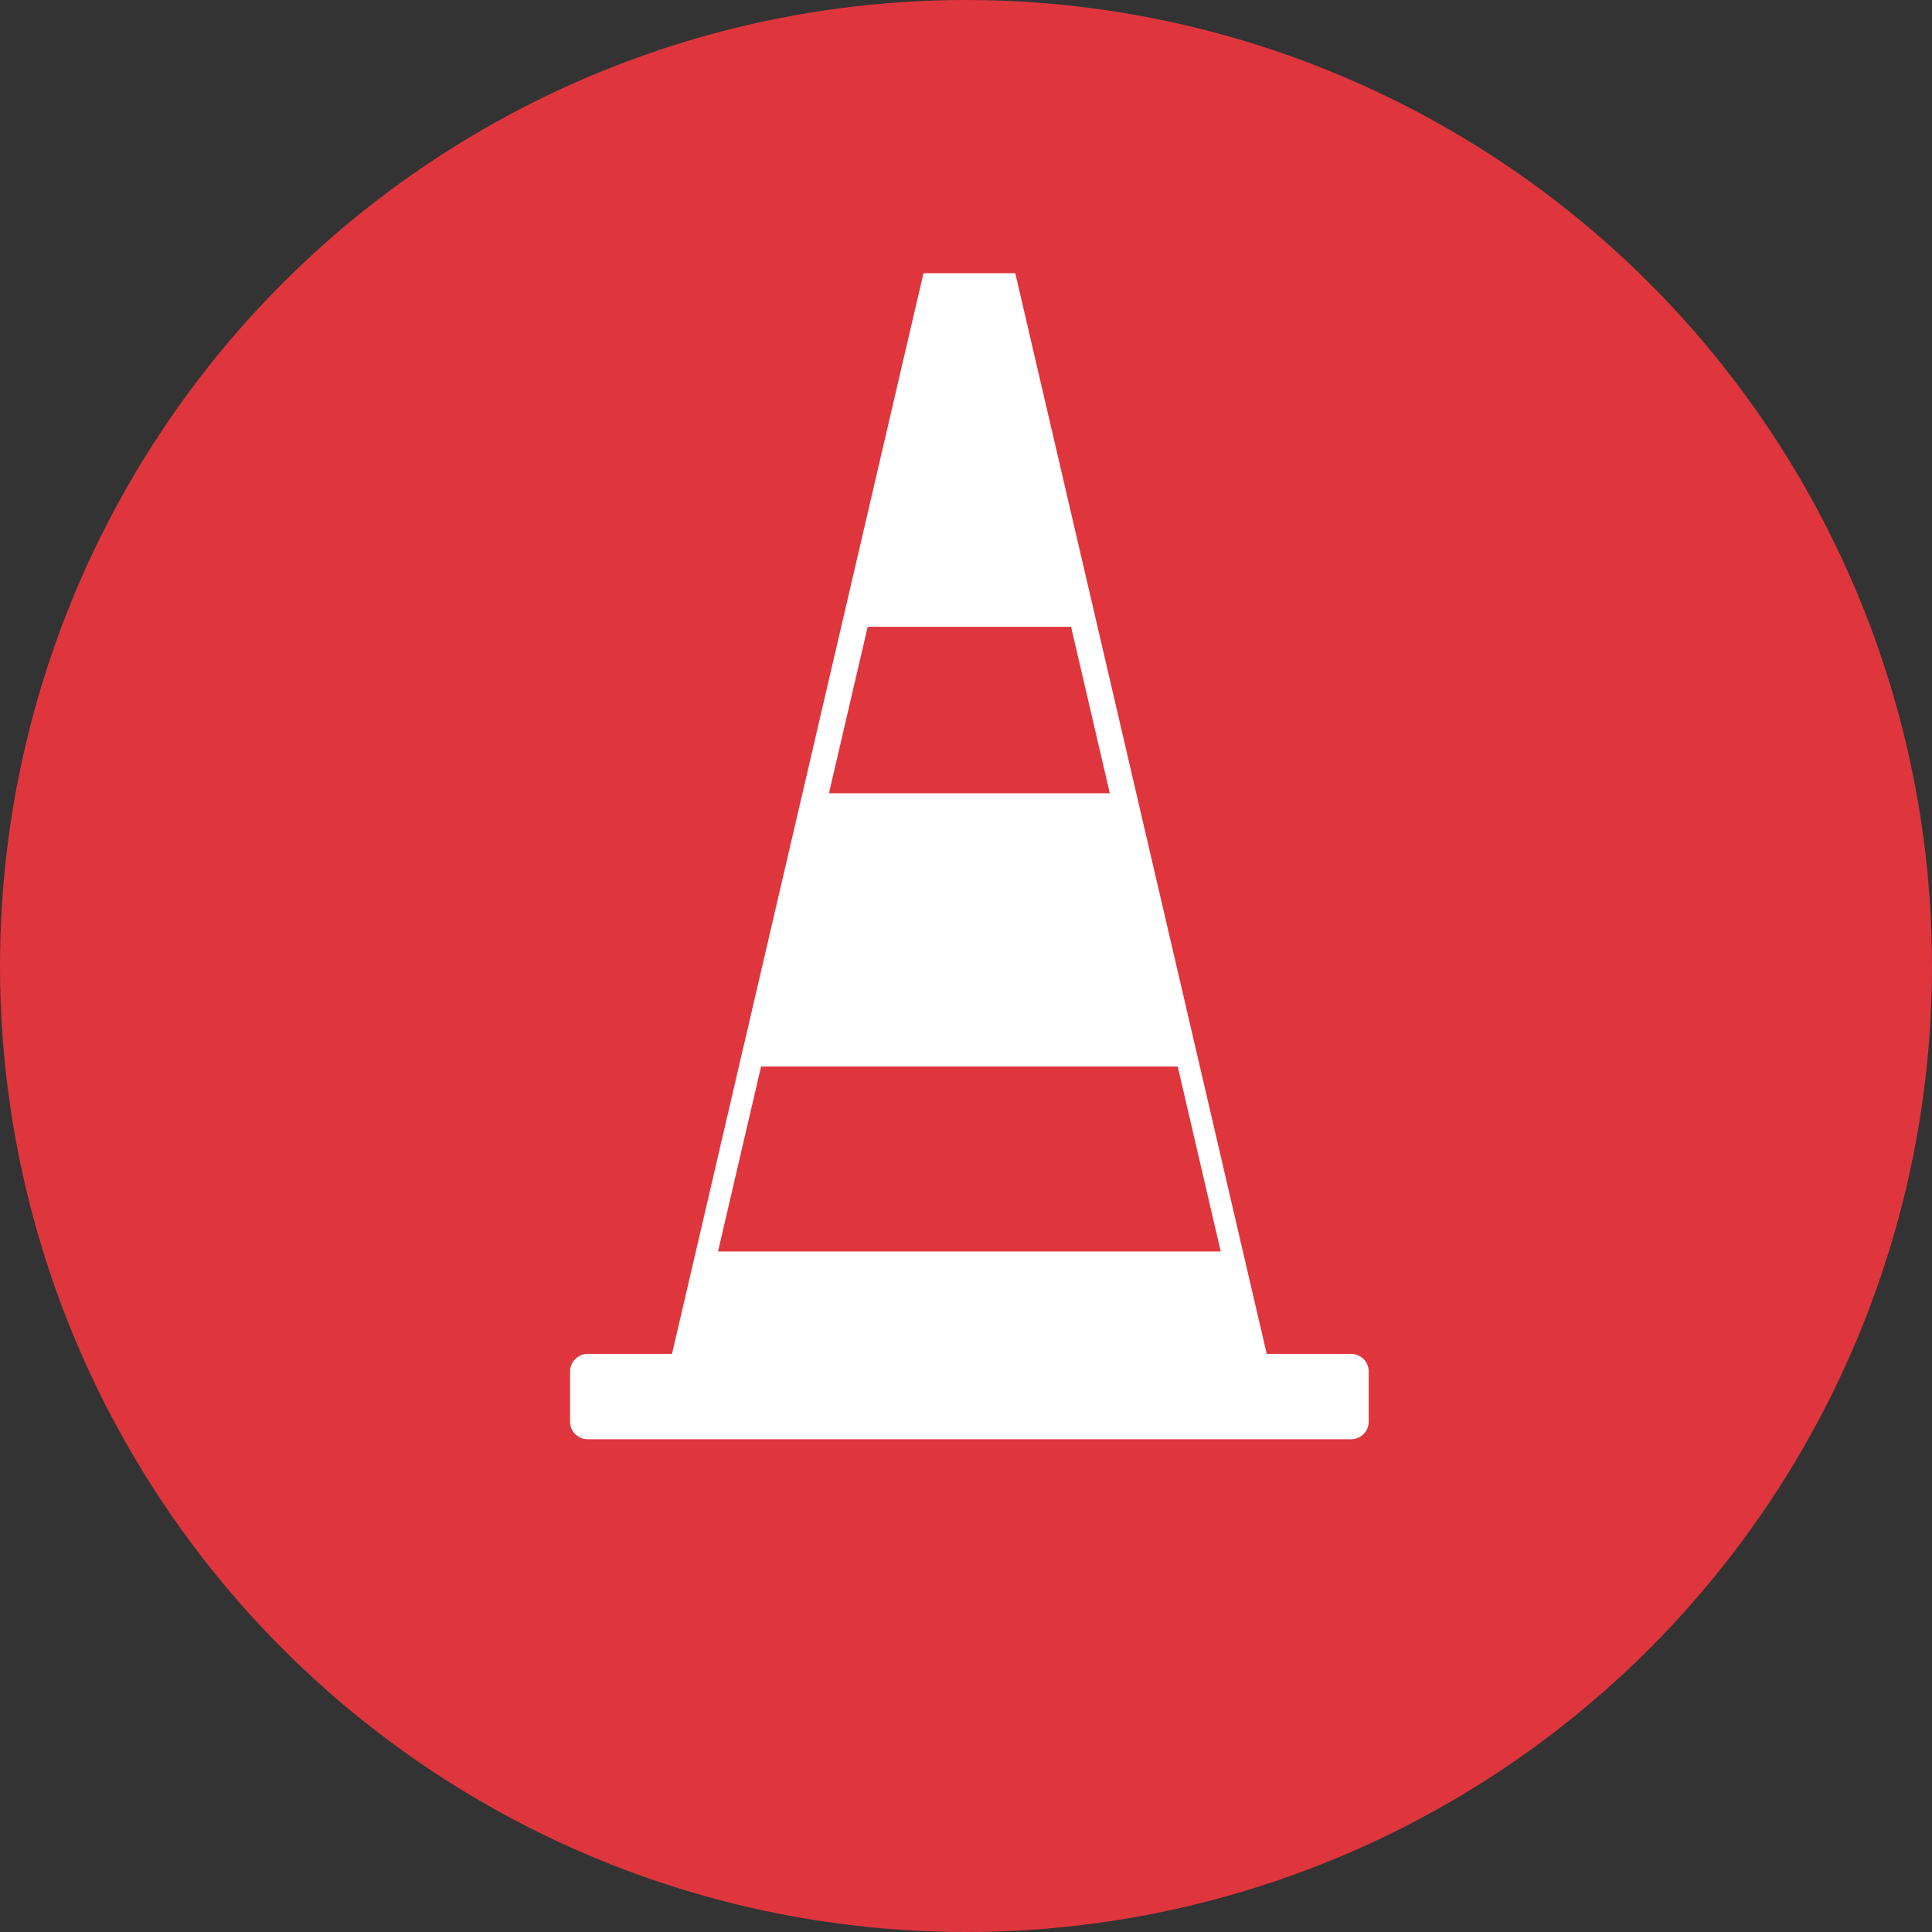
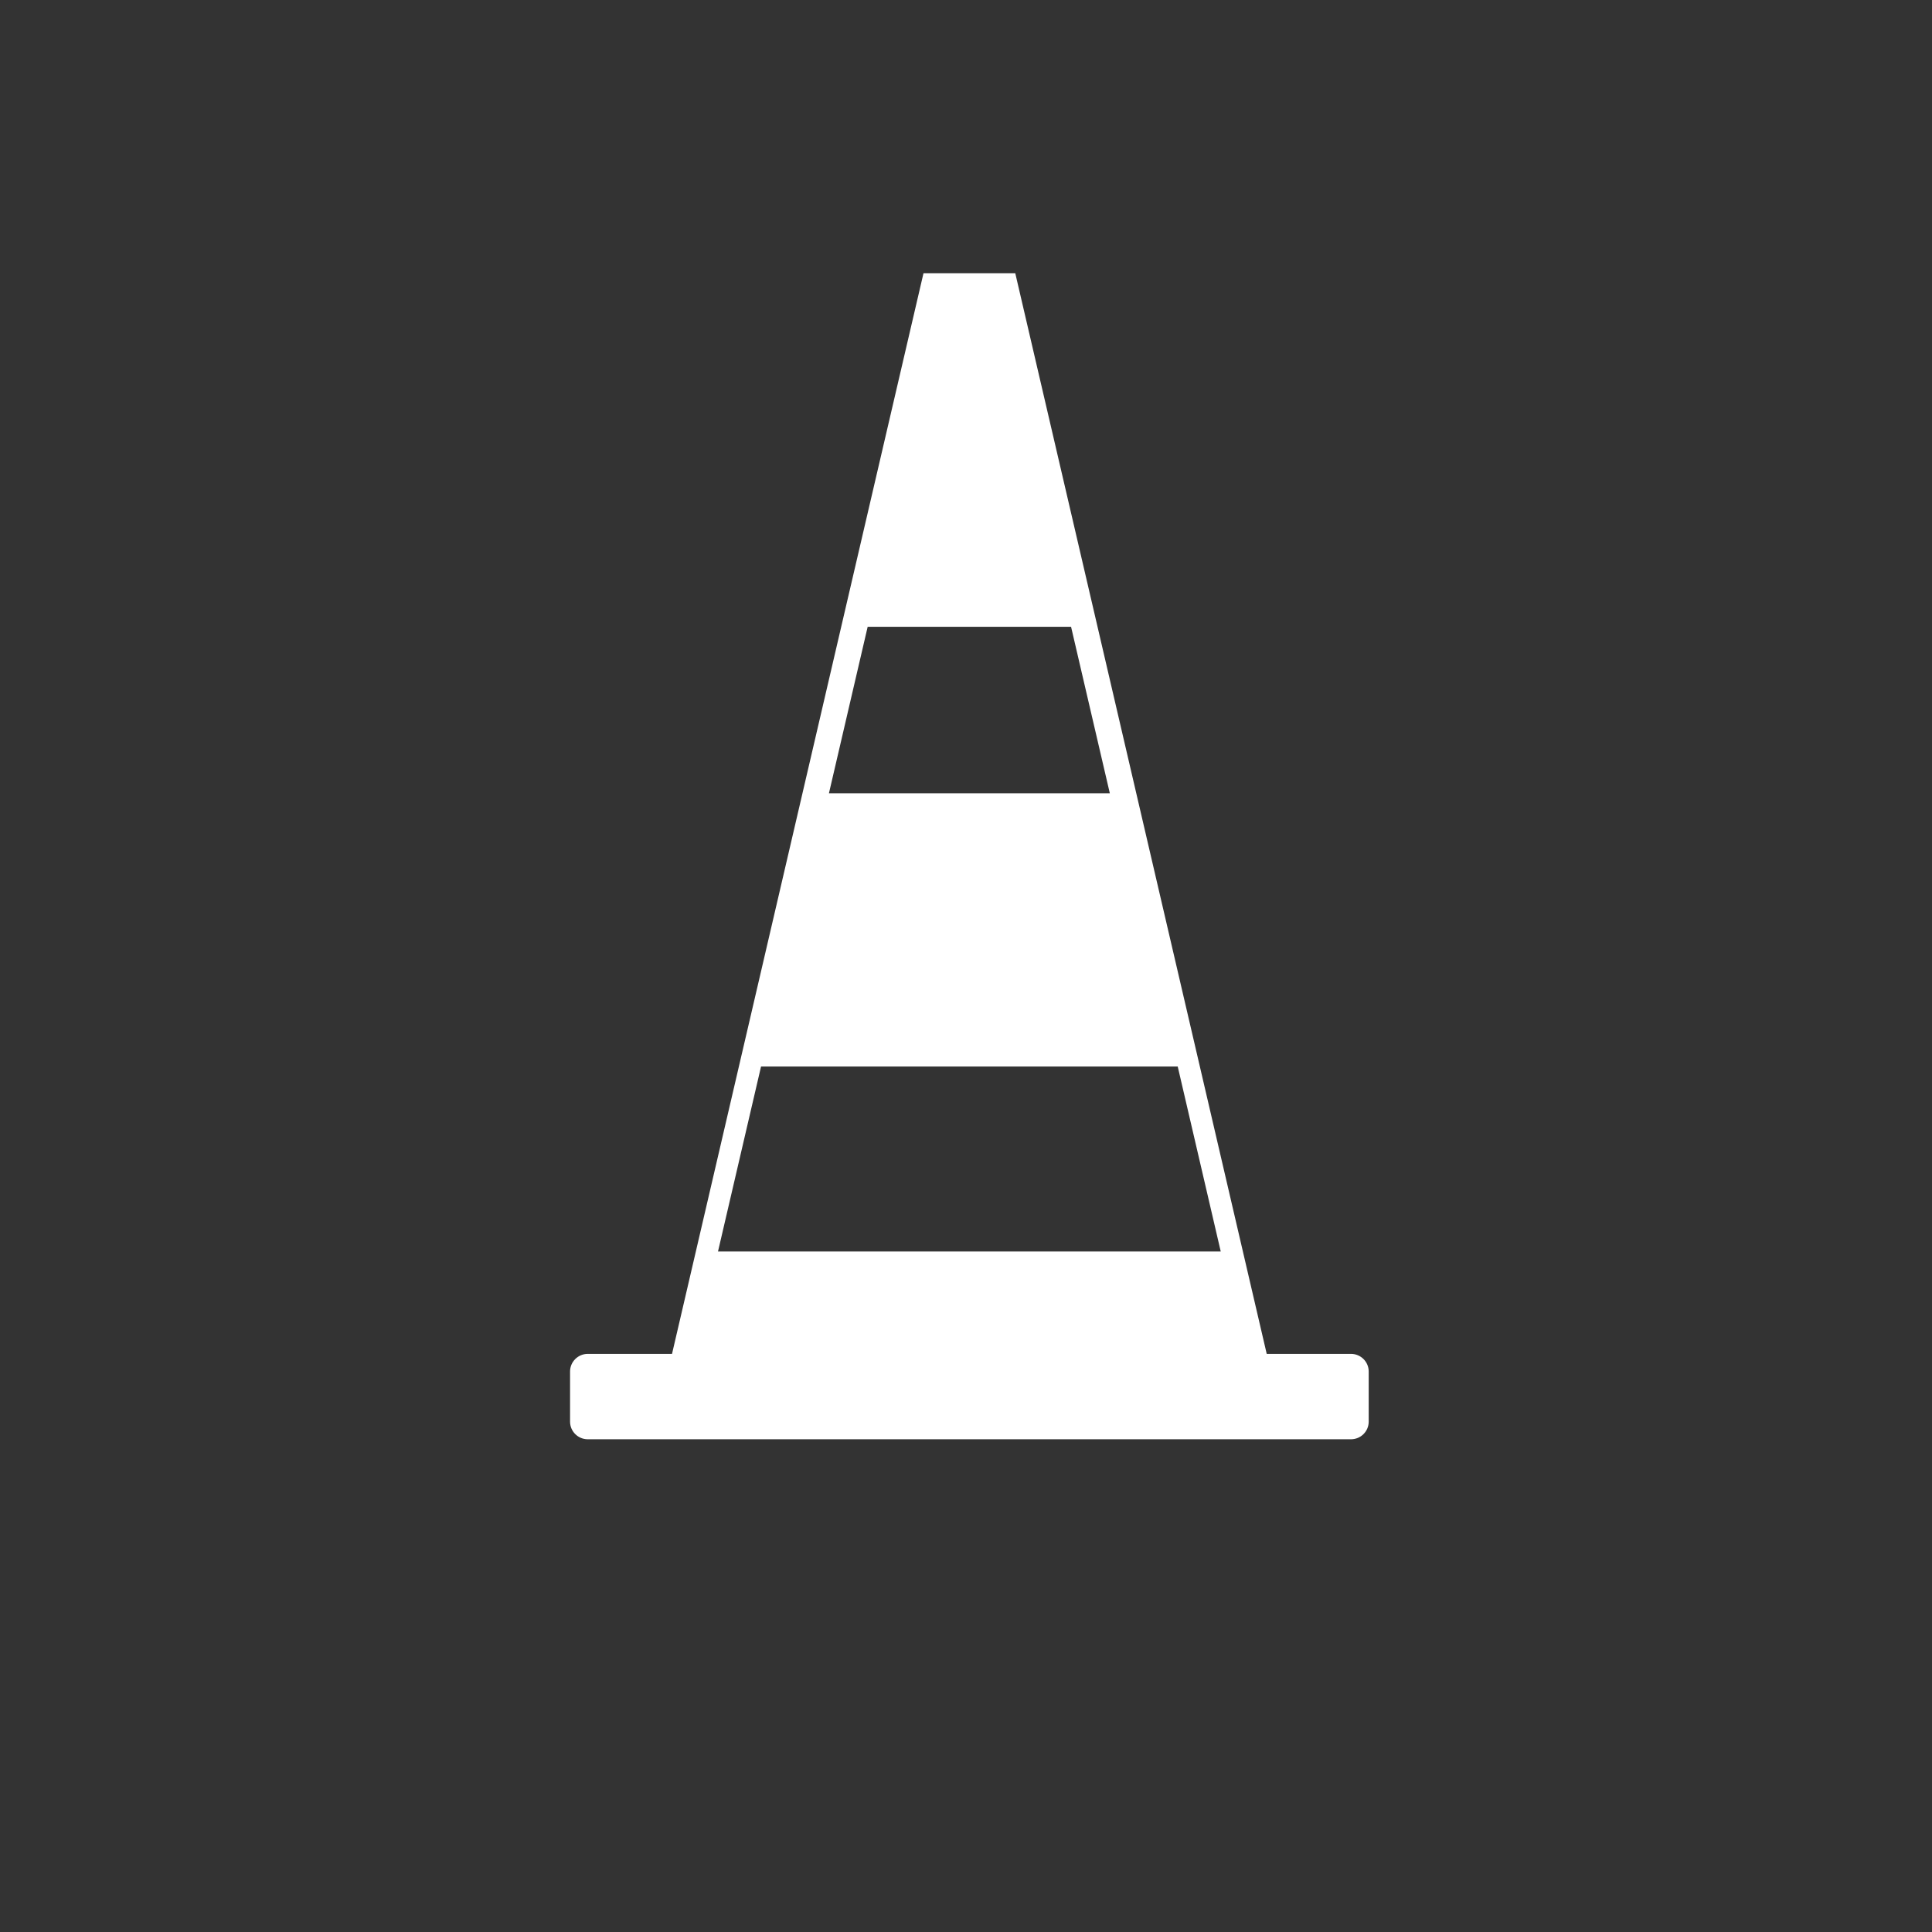
<svg xmlns="http://www.w3.org/2000/svg" width="80" height="80" viewBox="0 0 80 80" fill="none">
  <rect x="0" y="0" width="80" height="80" fill="#333333" stroke="none" />
-   <circle cx="40" cy="40" r="40" fill="#DF363E" />
  <path fill-rule="evenodd" clip-rule="evenodd" d="M42.04 11.313C45.511 26.229 48.982 41.145 52.452 56.061C53.615 56.061 54.779 56.061 55.942 56.061C56.346 56.061 56.675 56.389 56.675 56.79C56.675 57.483 56.675 58.175 56.675 58.868C56.675 59.27 56.346 59.597 55.942 59.597C45.407 59.597 34.873 59.597 24.338 59.597C23.934 59.597 23.605 59.27 23.605 58.868C23.605 58.175 23.605 57.483 23.605 56.79C23.605 56.389 23.934 56.061 24.338 56.061C25.501 56.061 26.664 56.061 27.827 56.061C31.298 41.145 34.769 26.229 38.24 11.313C39.507 11.313 40.773 11.313 42.04 11.313ZM48.767 44.163C49.361 46.715 49.955 49.269 50.548 51.821C43.61 51.821 36.67 51.821 29.731 51.821C30.325 49.269 30.919 46.715 31.513 44.163C37.264 44.163 43.016 44.163 48.767 44.163ZM44.351 25.955C44.886 28.252 45.42 30.549 45.955 32.846C42.078 32.846 38.202 32.846 34.325 32.846C34.859 30.549 35.394 28.252 35.928 25.955C38.736 25.955 41.544 25.955 44.351 25.955Z" fill="white" />
</svg>